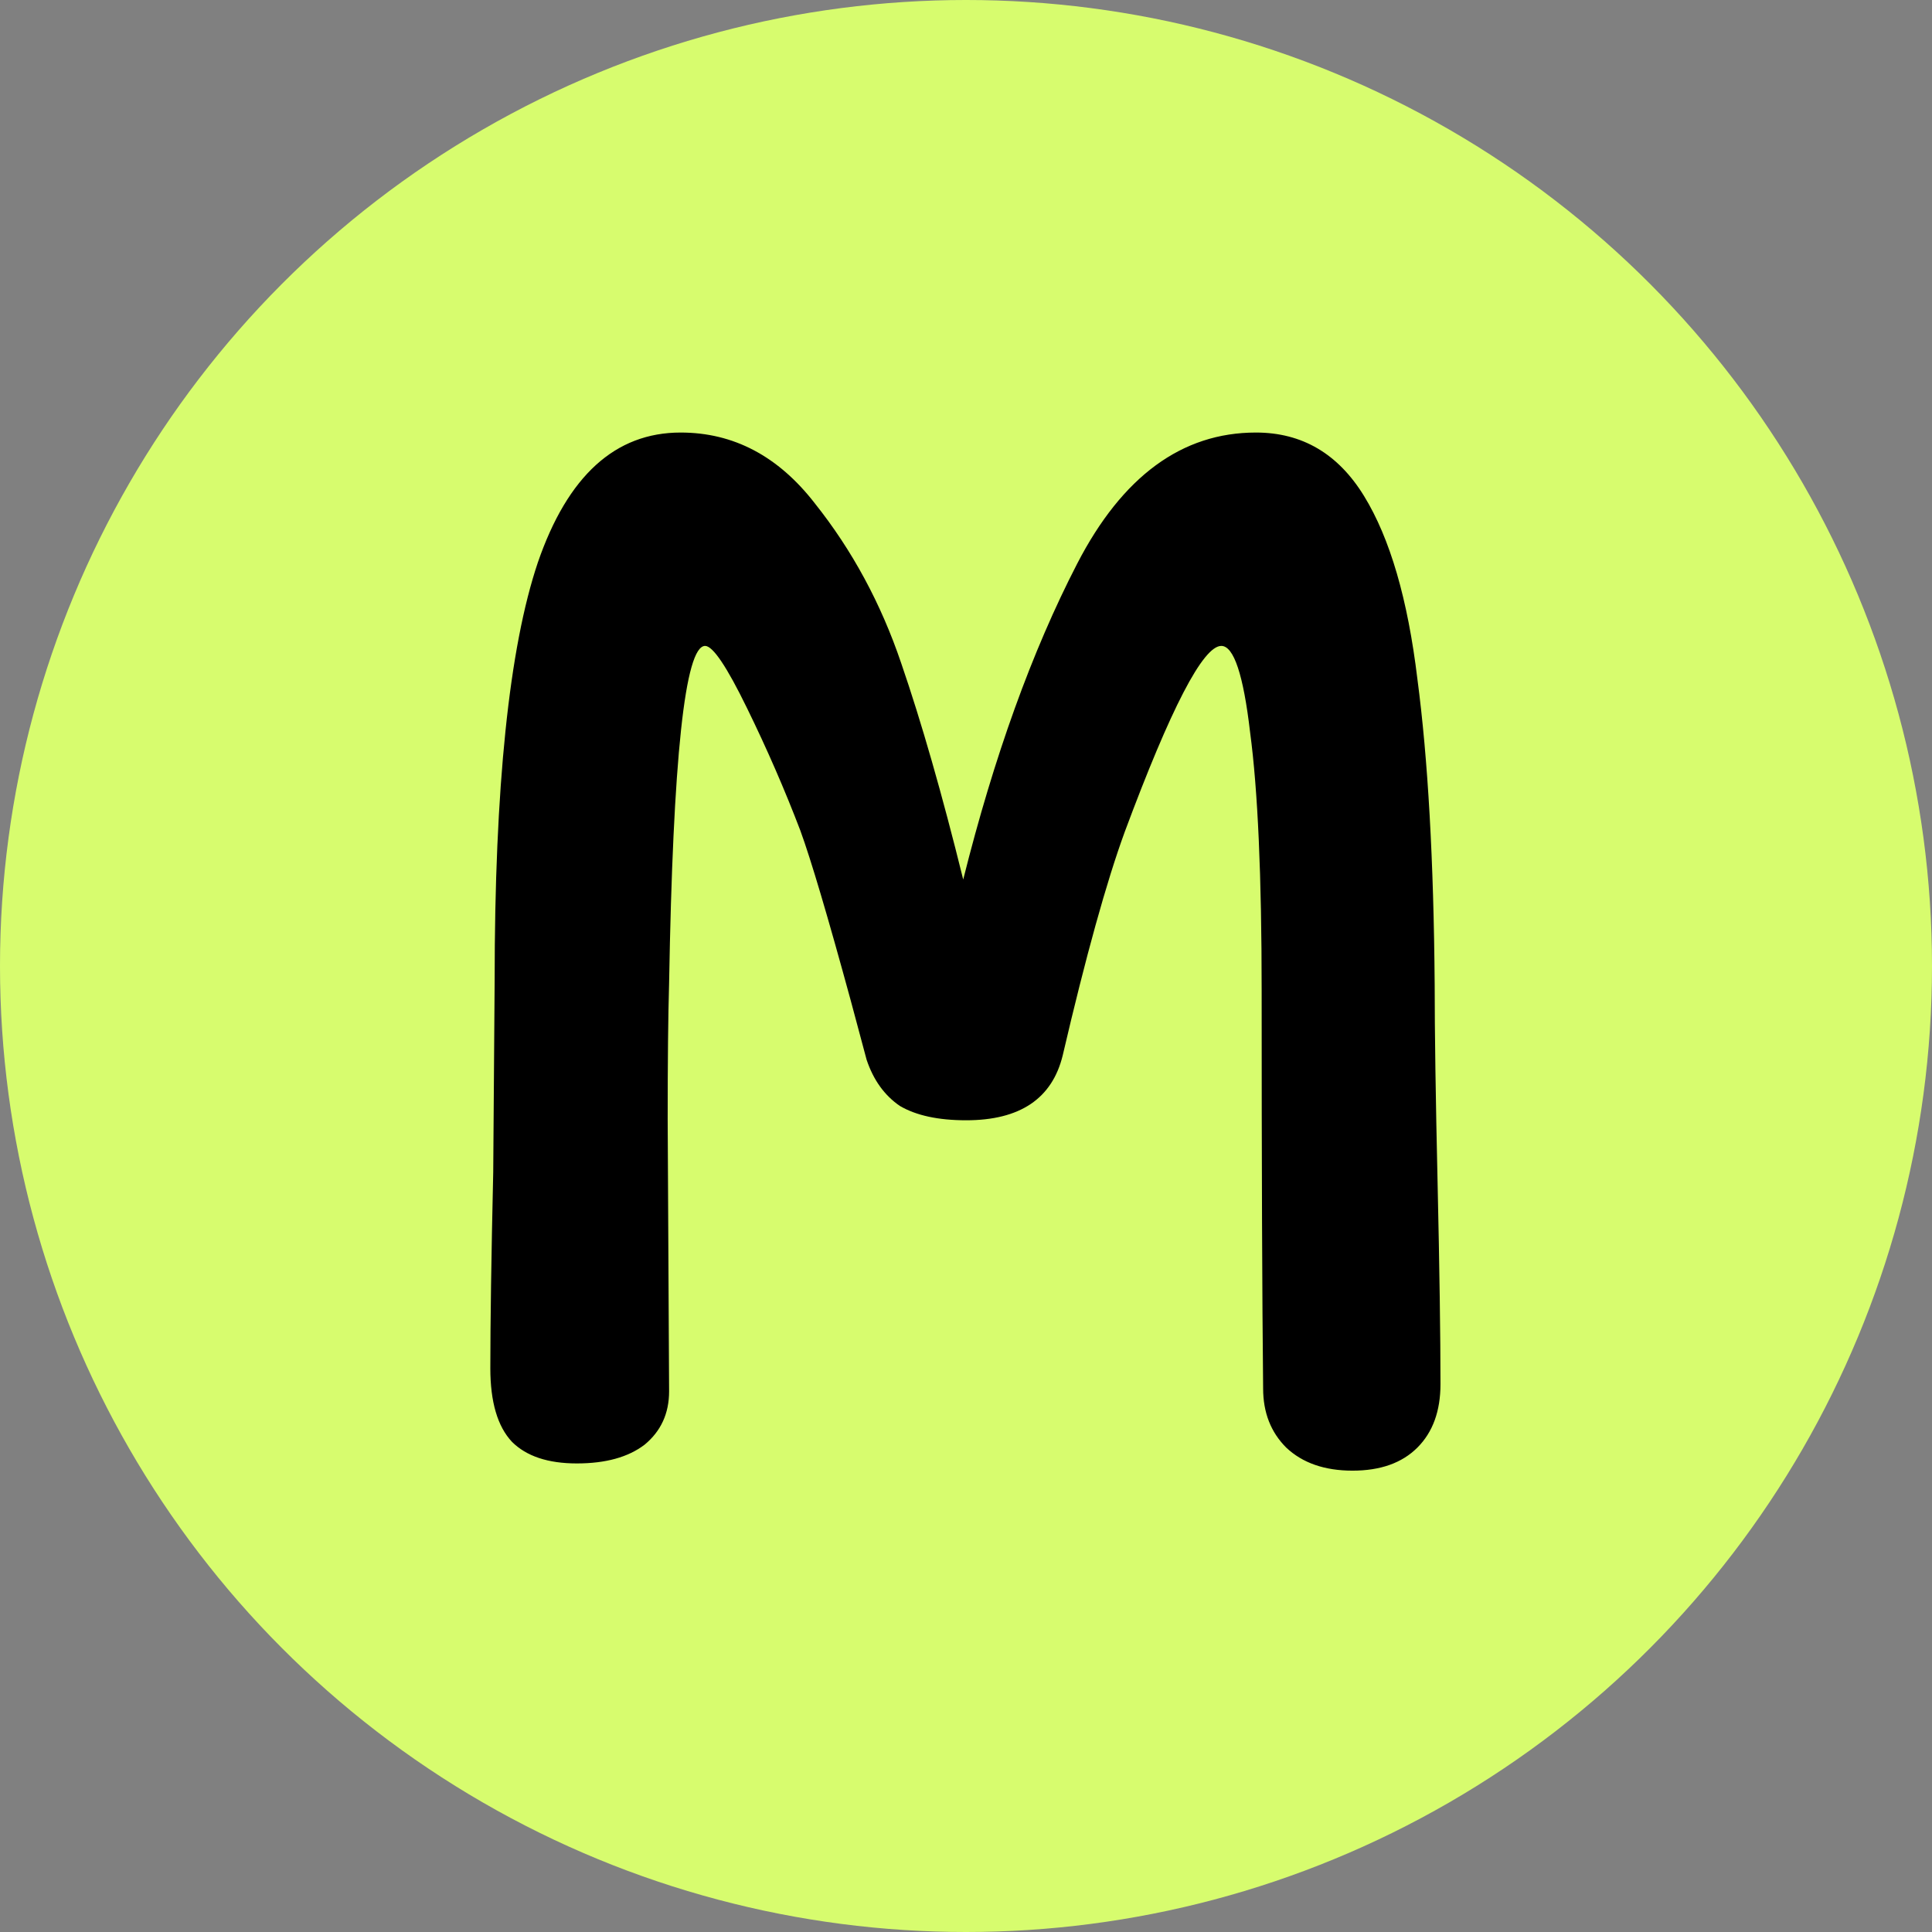
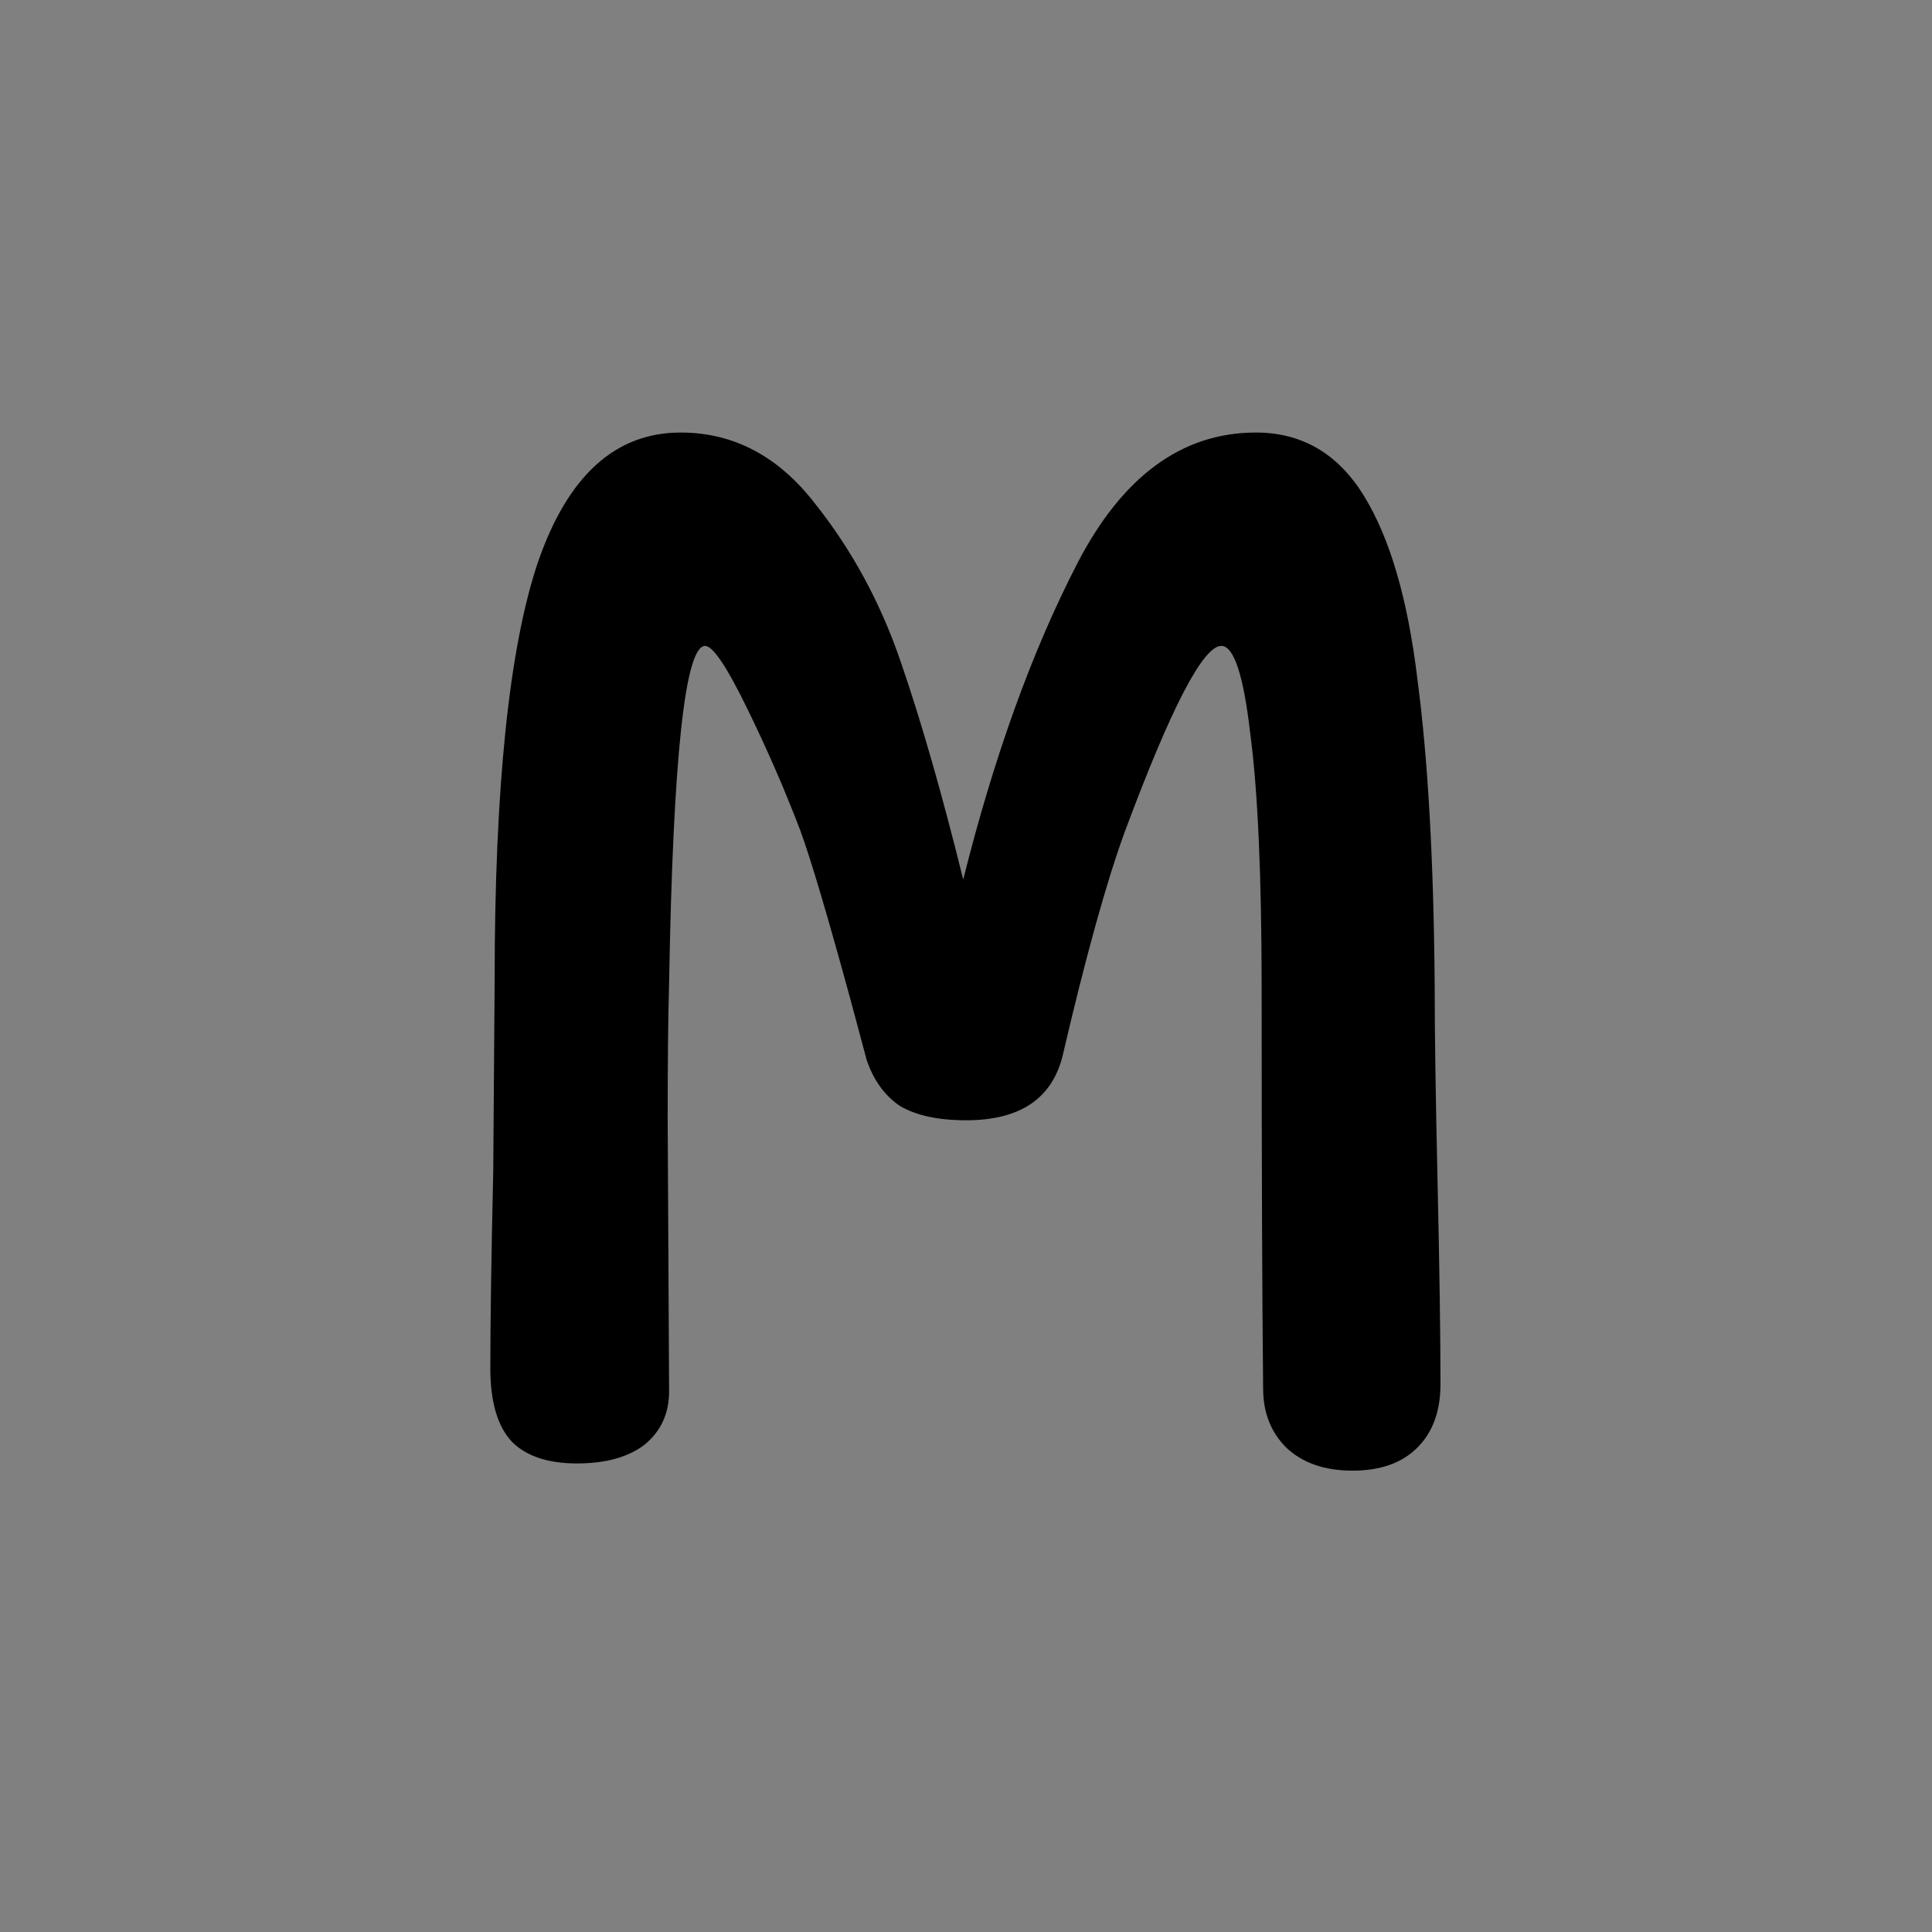
<svg xmlns="http://www.w3.org/2000/svg" width="34" height="34" viewBox="0 0 34 34" fill="none">
  <rect x="0" y="0" width="34" height="34" fill="#808080" stroke="none" />
-   <circle cx="17" cy="17" r="17" fill="#D7FC6E" />
  <path d="M25.248 17.33C25.248 18.159 25.265 19.318 25.299 20.806C25.333 22.329 25.35 23.513 25.35 24.359C25.35 24.832 25.215 25.204 24.944 25.475C24.673 25.746 24.293 25.881 23.802 25.881C23.311 25.881 22.922 25.746 22.635 25.475C22.364 25.204 22.229 24.858 22.229 24.435C22.212 22.828 22.203 20.493 22.203 17.432C22.203 15.419 22.136 13.905 22 12.89C21.882 11.875 21.713 11.367 21.493 11.367C21.172 11.367 20.605 12.459 19.793 14.641C19.472 15.52 19.108 16.831 18.702 18.573C18.516 19.335 17.949 19.715 17.002 19.715C16.512 19.715 16.122 19.631 15.835 19.462C15.564 19.276 15.37 19.005 15.251 18.65L14.972 17.609C14.566 16.121 14.27 15.123 14.084 14.615C13.813 13.905 13.501 13.186 13.145 12.459C12.79 11.731 12.545 11.367 12.409 11.367C12.054 11.367 11.843 13.347 11.775 17.305C11.758 17.88 11.75 18.675 11.75 19.69L11.775 24.485C11.775 24.875 11.631 25.187 11.344 25.424C11.056 25.644 10.659 25.754 10.151 25.754C9.644 25.754 9.263 25.627 9.009 25.373C8.756 25.103 8.629 24.672 8.629 24.079C8.629 23.267 8.646 22.117 8.68 20.629L8.705 17.254C8.705 13.854 8.959 11.401 9.466 9.896C9.991 8.373 10.828 7.612 11.978 7.612C12.909 7.612 13.695 8.027 14.338 8.856C14.998 9.684 15.505 10.623 15.86 11.672C16.215 12.704 16.579 13.973 16.951 15.478C17.493 13.313 18.161 11.461 18.956 9.921C19.751 8.382 20.8 7.612 22.102 7.612C22.914 7.612 23.548 7.984 24.005 8.729C24.462 9.473 24.775 10.547 24.944 11.951C25.13 13.355 25.231 15.148 25.248 17.33Z" fill="black" />
</svg>